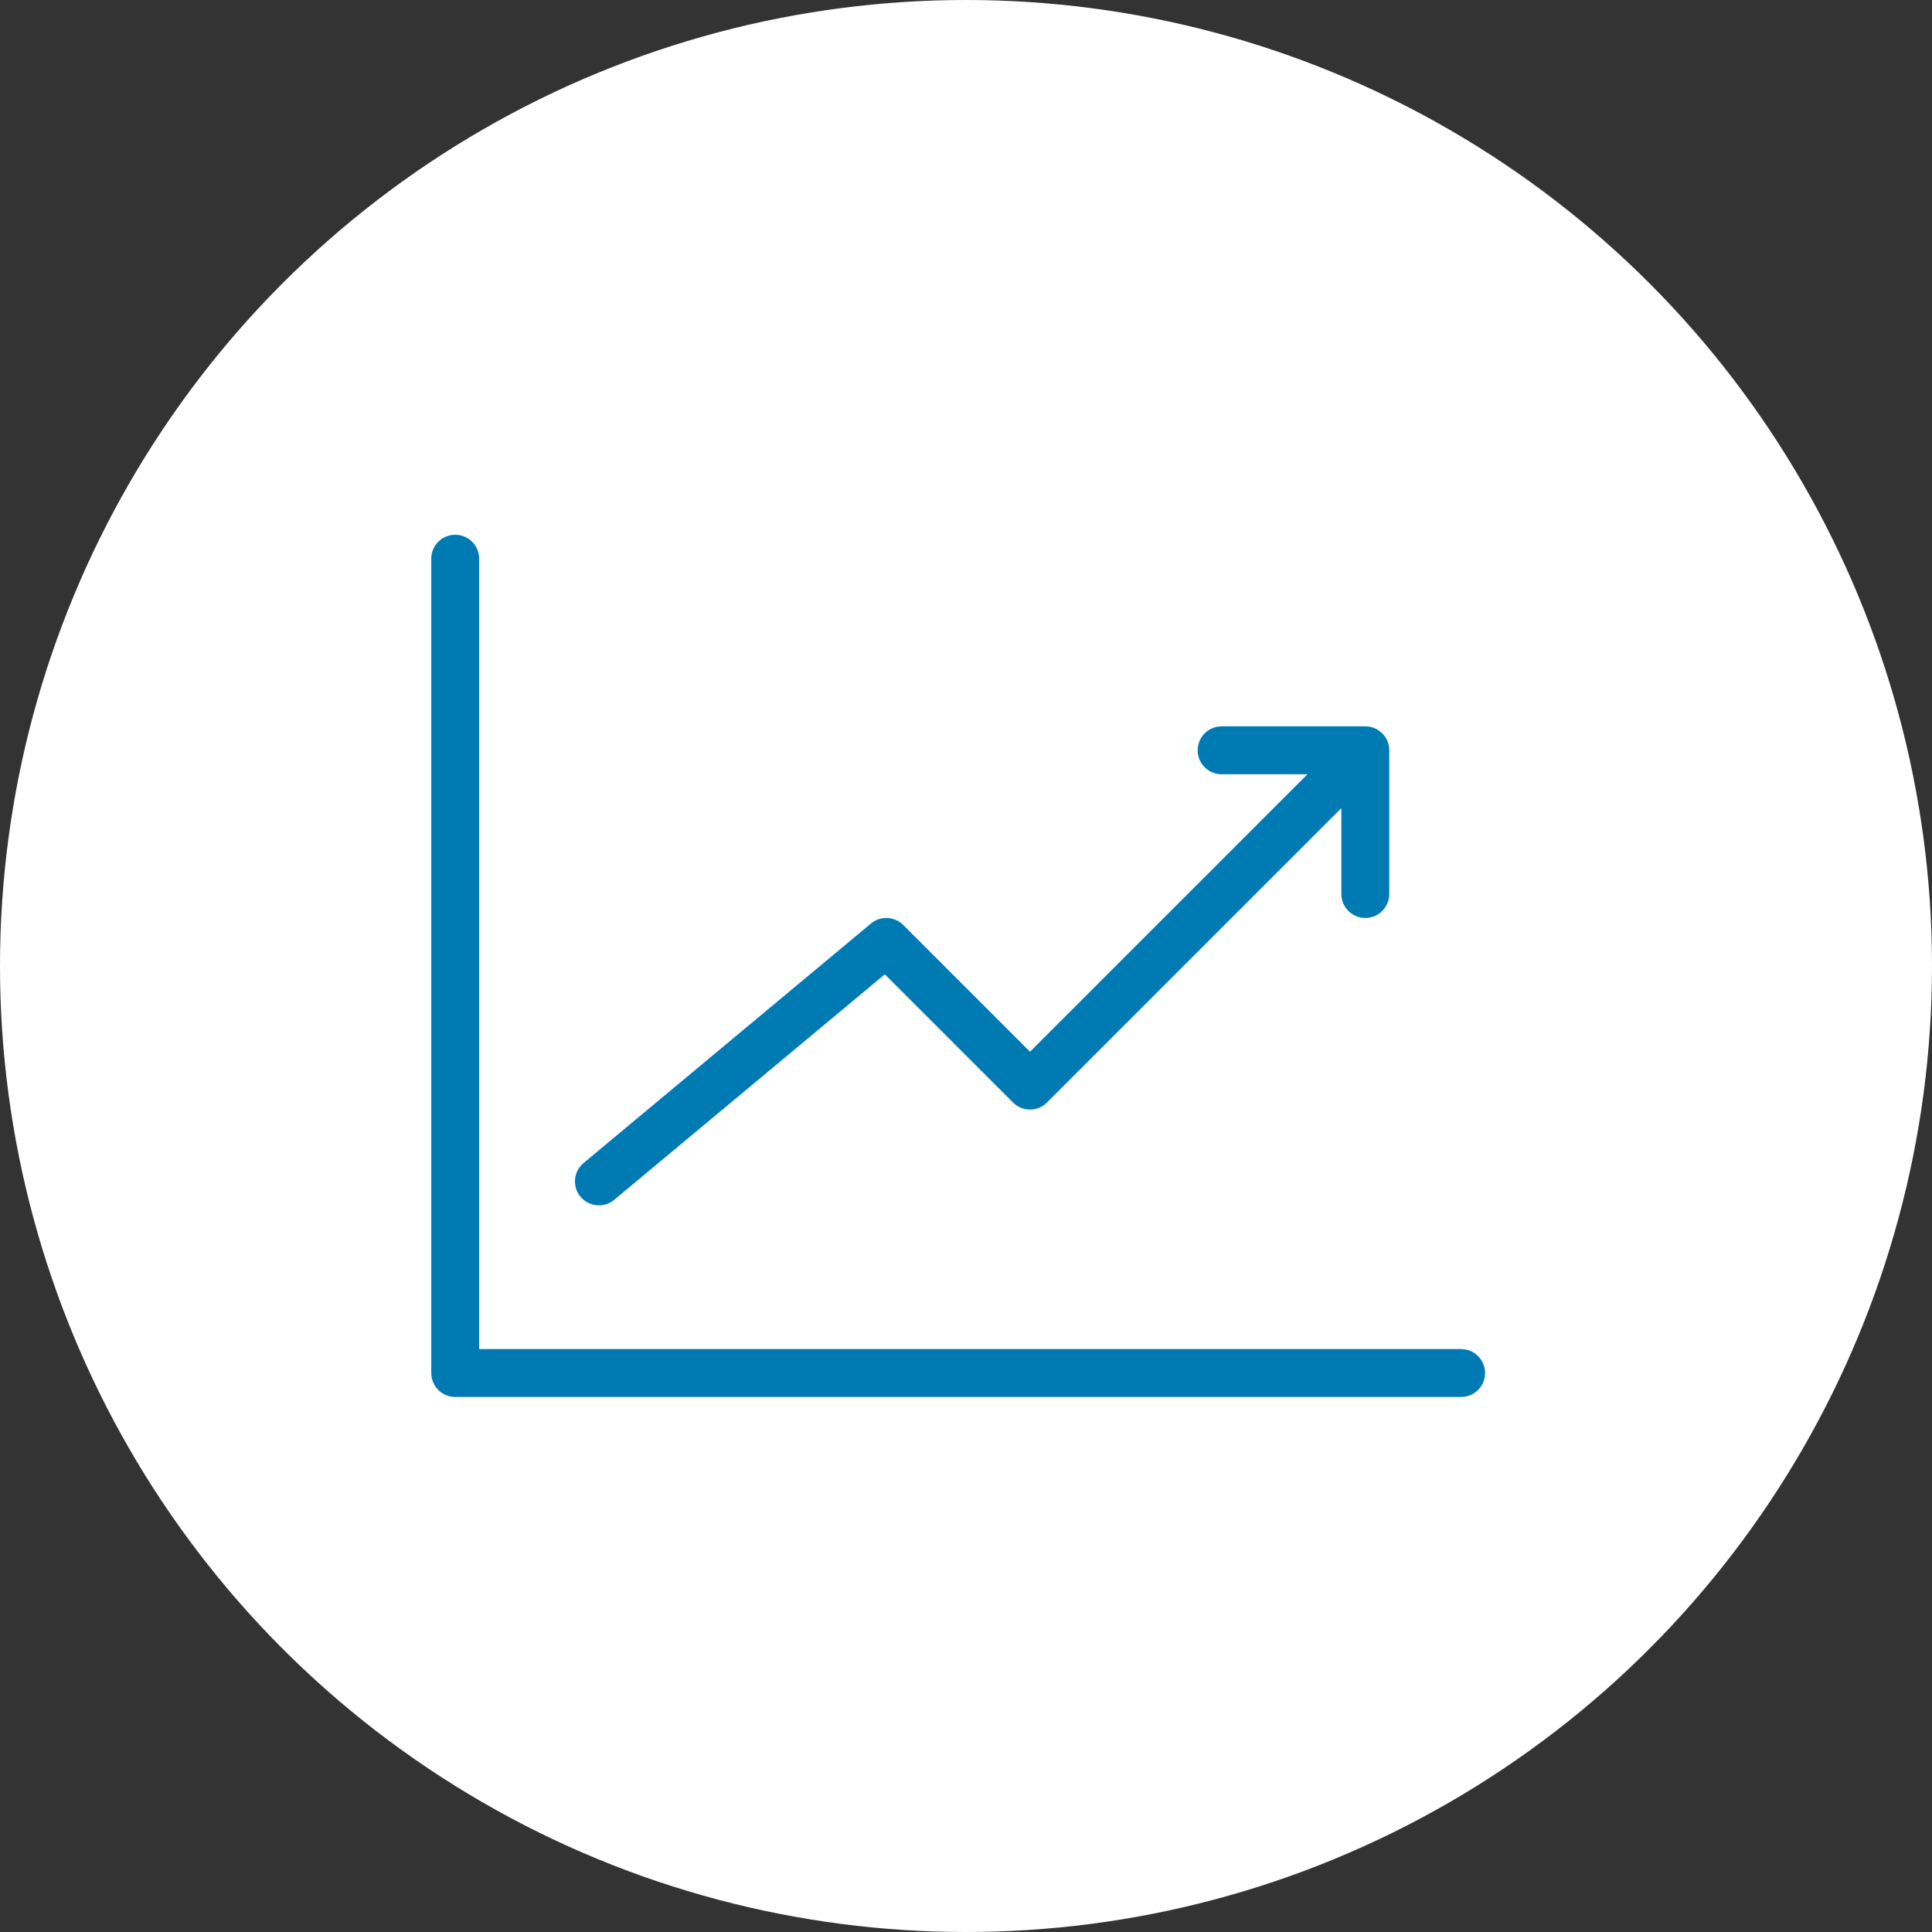
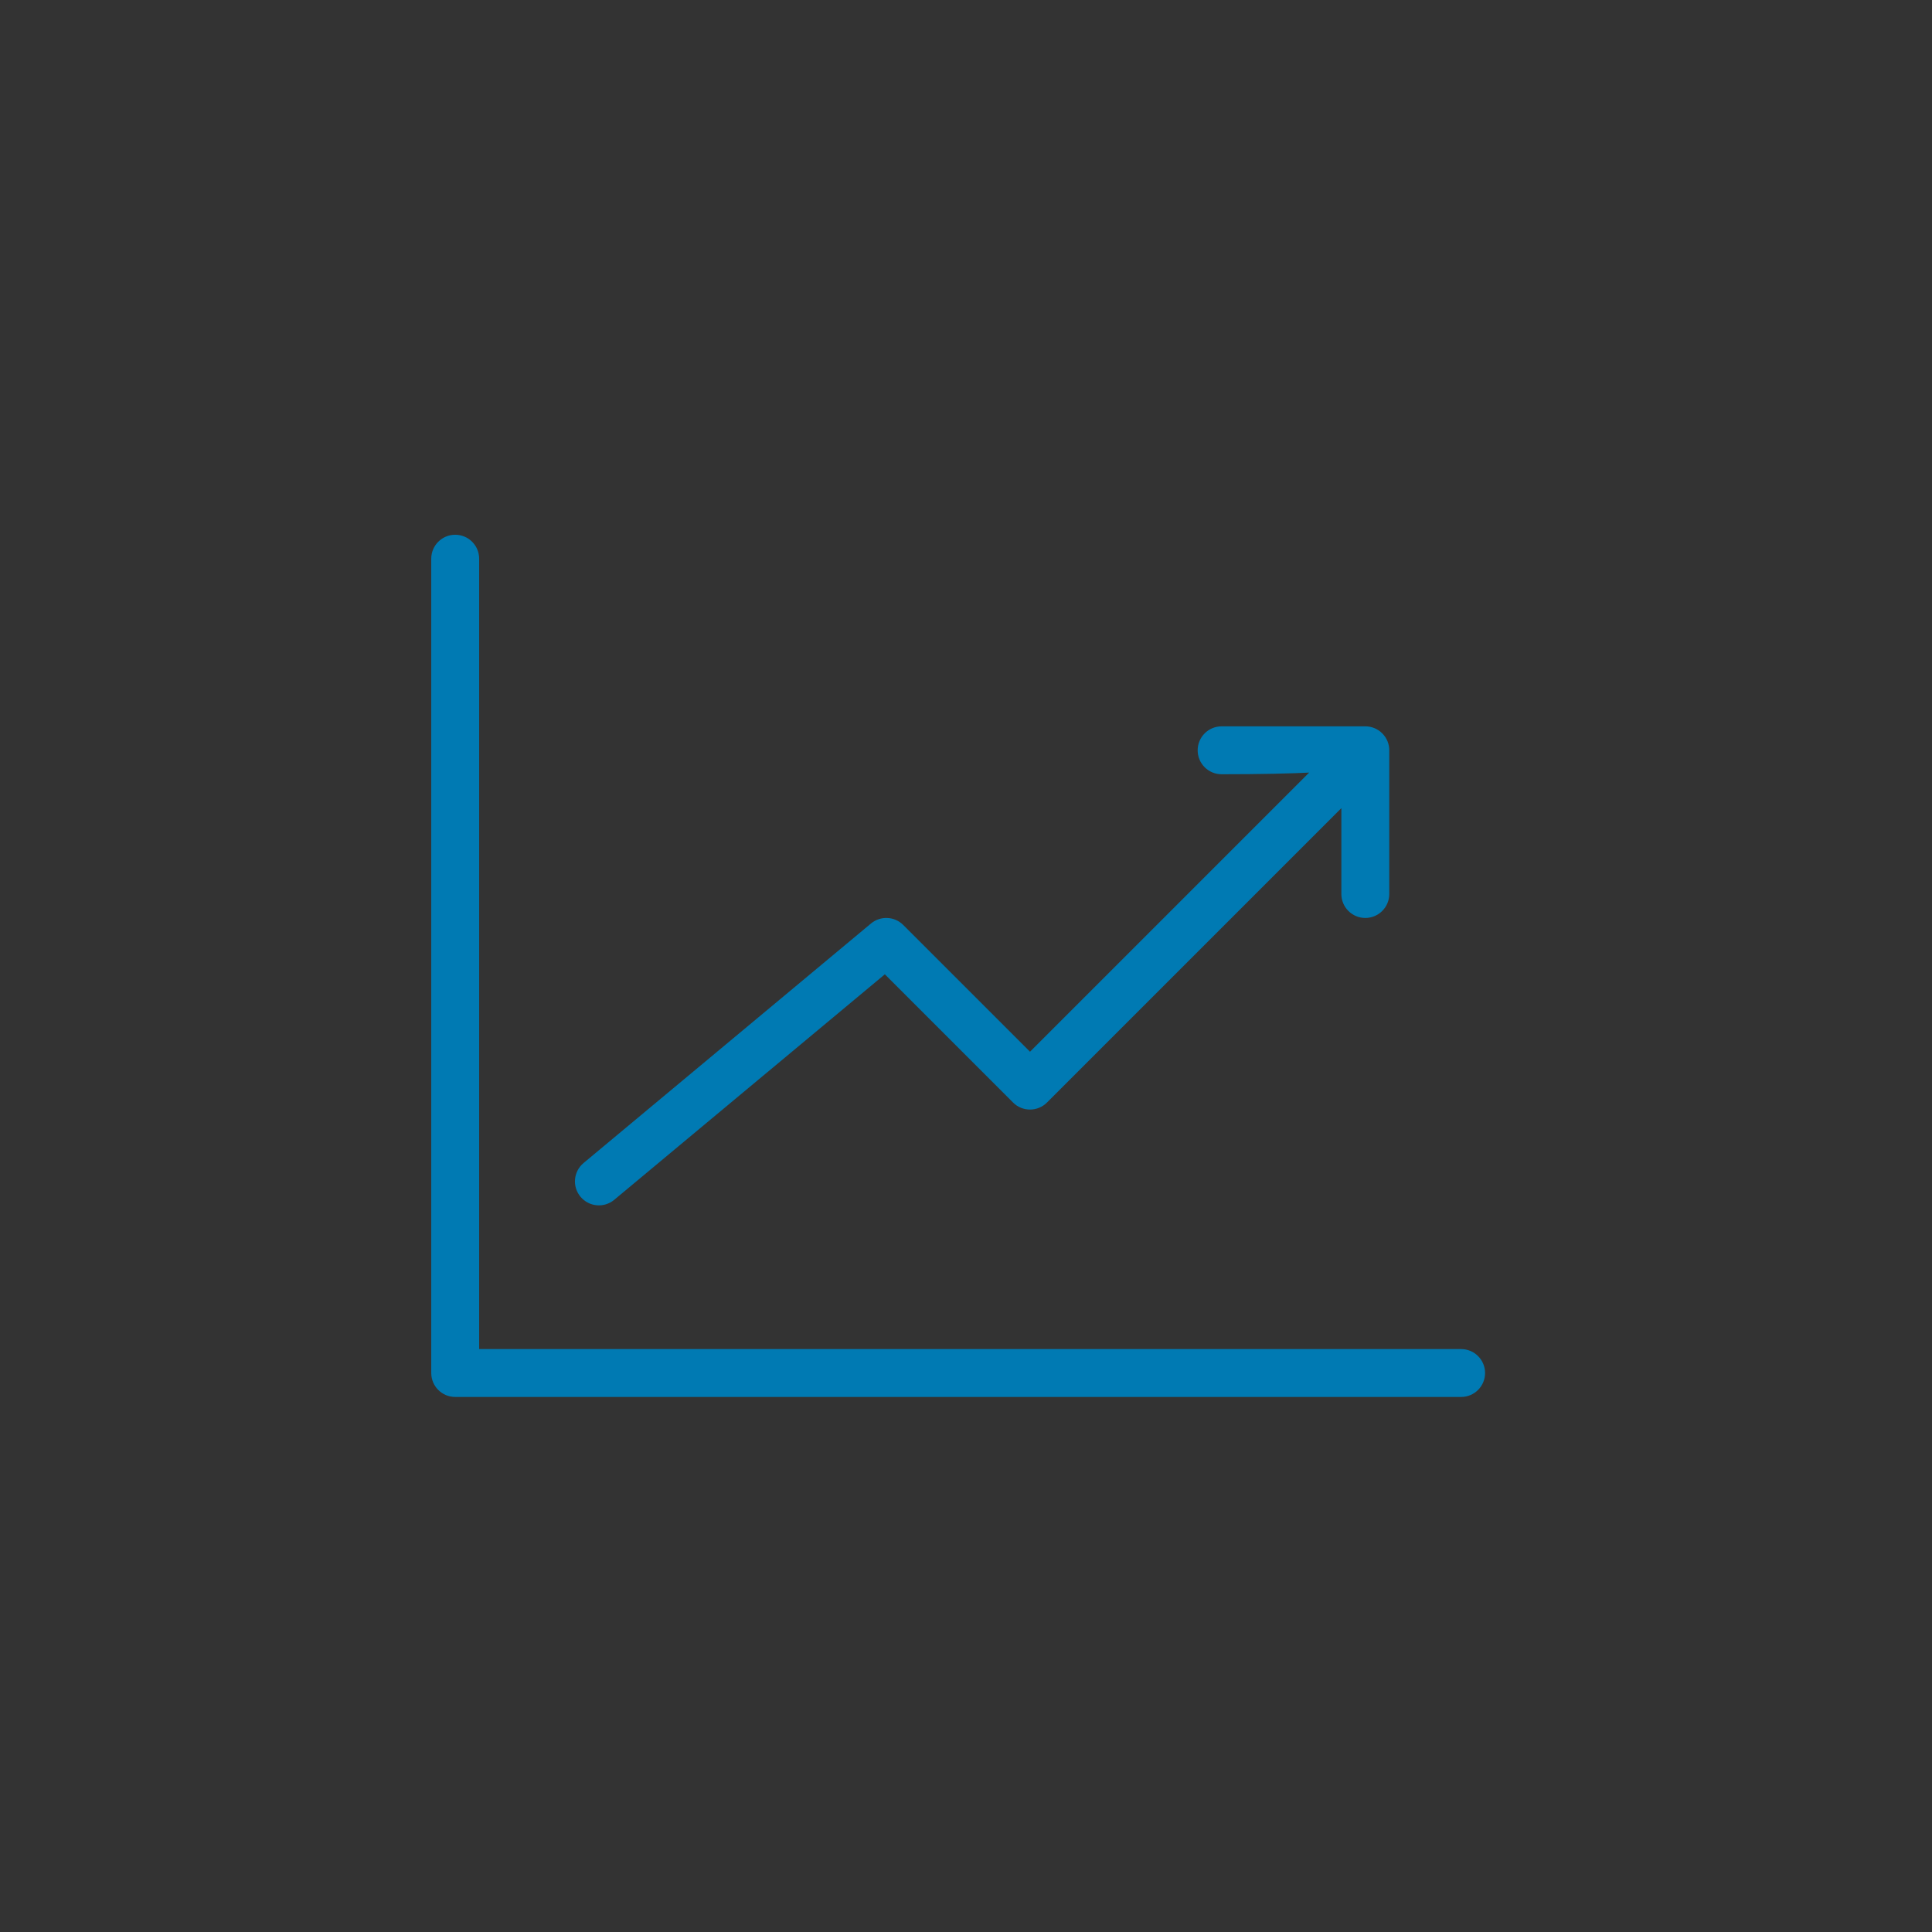
<svg xmlns="http://www.w3.org/2000/svg" width="112px" height="112px" viewBox="0 0 112 112" version="1.1">
  <rect x="0" y="0" width="112" height="112" fill="#333333" stroke="none" />
  <title>icon-vermoegensverwaltung</title>
  <desc>Created with Sketch.</desc>
  <defs />
  <g id="MICROSITE" stroke="none" stroke-width="1" fill="none" fill-rule="evenodd">
    <g id="00a_start" transform="translate(-523, -1457)">
      <g id="MOLECULE/Tile/Benefit-Communication-Tile-(with-Copy)" transform="translate(0, 1194)">
        <g id="Group-11" transform="translate(416, 263)">
          <g id="icon-vermoegensverwaltung" transform="translate(107, 0)">
-             <circle id="Oval" fill="#FFFFFF" cx="56" cy="56" r="56" />
-             <path d="M27.777,78.207 L27.777,32.388 C27.777,31.622 27.155,31 26.388,31 C25.622,31 25,31.622 25,32.388 L25,79.595 C25,80.362 25.622,80.983 26.388,80.983 L84.702,80.983 C85.469,80.983 86.091,80.362 86.091,79.595 C86.091,78.828 85.469,78.207 84.702,78.207 L27.777,78.207 Z M58.729,63.916 C59.271,64.458 60.15,64.458 60.693,63.916 L80.131,44.478 C80.673,43.935 80.673,43.056 80.131,42.514 C79.588,41.972 78.709,41.972 78.167,42.514 L59.711,60.97 L52.362,53.622 C51.854,53.114 51.043,53.077 50.491,53.537 L33.83,67.421 C33.241,67.912 33.161,68.787 33.652,69.376 C34.143,69.966 35.019,70.045 35.608,69.554 L51.295,56.482 L58.729,63.916 Z M70.818,44.884 L79.149,44.884 C79.916,44.884 80.537,44.263 80.537,43.496 C80.537,42.729 79.916,42.107 79.149,42.107 L70.818,42.107 C70.051,42.107 69.43,42.729 69.43,43.496 C69.43,44.263 70.051,44.884 70.818,44.884 Z M80.537,51.826 L80.537,43.496 C80.537,42.729 79.916,42.107 79.149,42.107 C78.382,42.107 77.76,42.729 77.76,43.496 L77.76,51.826 C77.76,52.593 78.382,53.215 79.149,53.215 C79.916,53.215 80.537,52.593 80.537,51.826 Z" id="Stroke-3" fill="#007AB3" fill-rule="nonzero" />
+             <path d="M27.777,78.207 L27.777,32.388 C27.777,31.622 27.155,31 26.388,31 C25.622,31 25,31.622 25,32.388 L25,79.595 C25,80.362 25.622,80.983 26.388,80.983 L84.702,80.983 C85.469,80.983 86.091,80.362 86.091,79.595 C86.091,78.828 85.469,78.207 84.702,78.207 L27.777,78.207 Z M58.729,63.916 C59.271,64.458 60.15,64.458 60.693,63.916 L80.131,44.478 C80.673,43.935 80.673,43.056 80.131,42.514 C79.588,41.972 78.709,41.972 78.167,42.514 L59.711,60.97 L52.362,53.622 C51.854,53.114 51.043,53.077 50.491,53.537 L33.83,67.421 C33.241,67.912 33.161,68.787 33.652,69.376 C34.143,69.966 35.019,70.045 35.608,69.554 L51.295,56.482 L58.729,63.916 Z M70.818,44.884 C79.916,44.884 80.537,44.263 80.537,43.496 C80.537,42.729 79.916,42.107 79.149,42.107 L70.818,42.107 C70.051,42.107 69.43,42.729 69.43,43.496 C69.43,44.263 70.051,44.884 70.818,44.884 Z M80.537,51.826 L80.537,43.496 C80.537,42.729 79.916,42.107 79.149,42.107 C78.382,42.107 77.76,42.729 77.76,43.496 L77.76,51.826 C77.76,52.593 78.382,53.215 79.149,53.215 C79.916,53.215 80.537,52.593 80.537,51.826 Z" id="Stroke-3" fill="#007AB3" fill-rule="nonzero" />
          </g>
        </g>
      </g>
    </g>
  </g>
</svg>